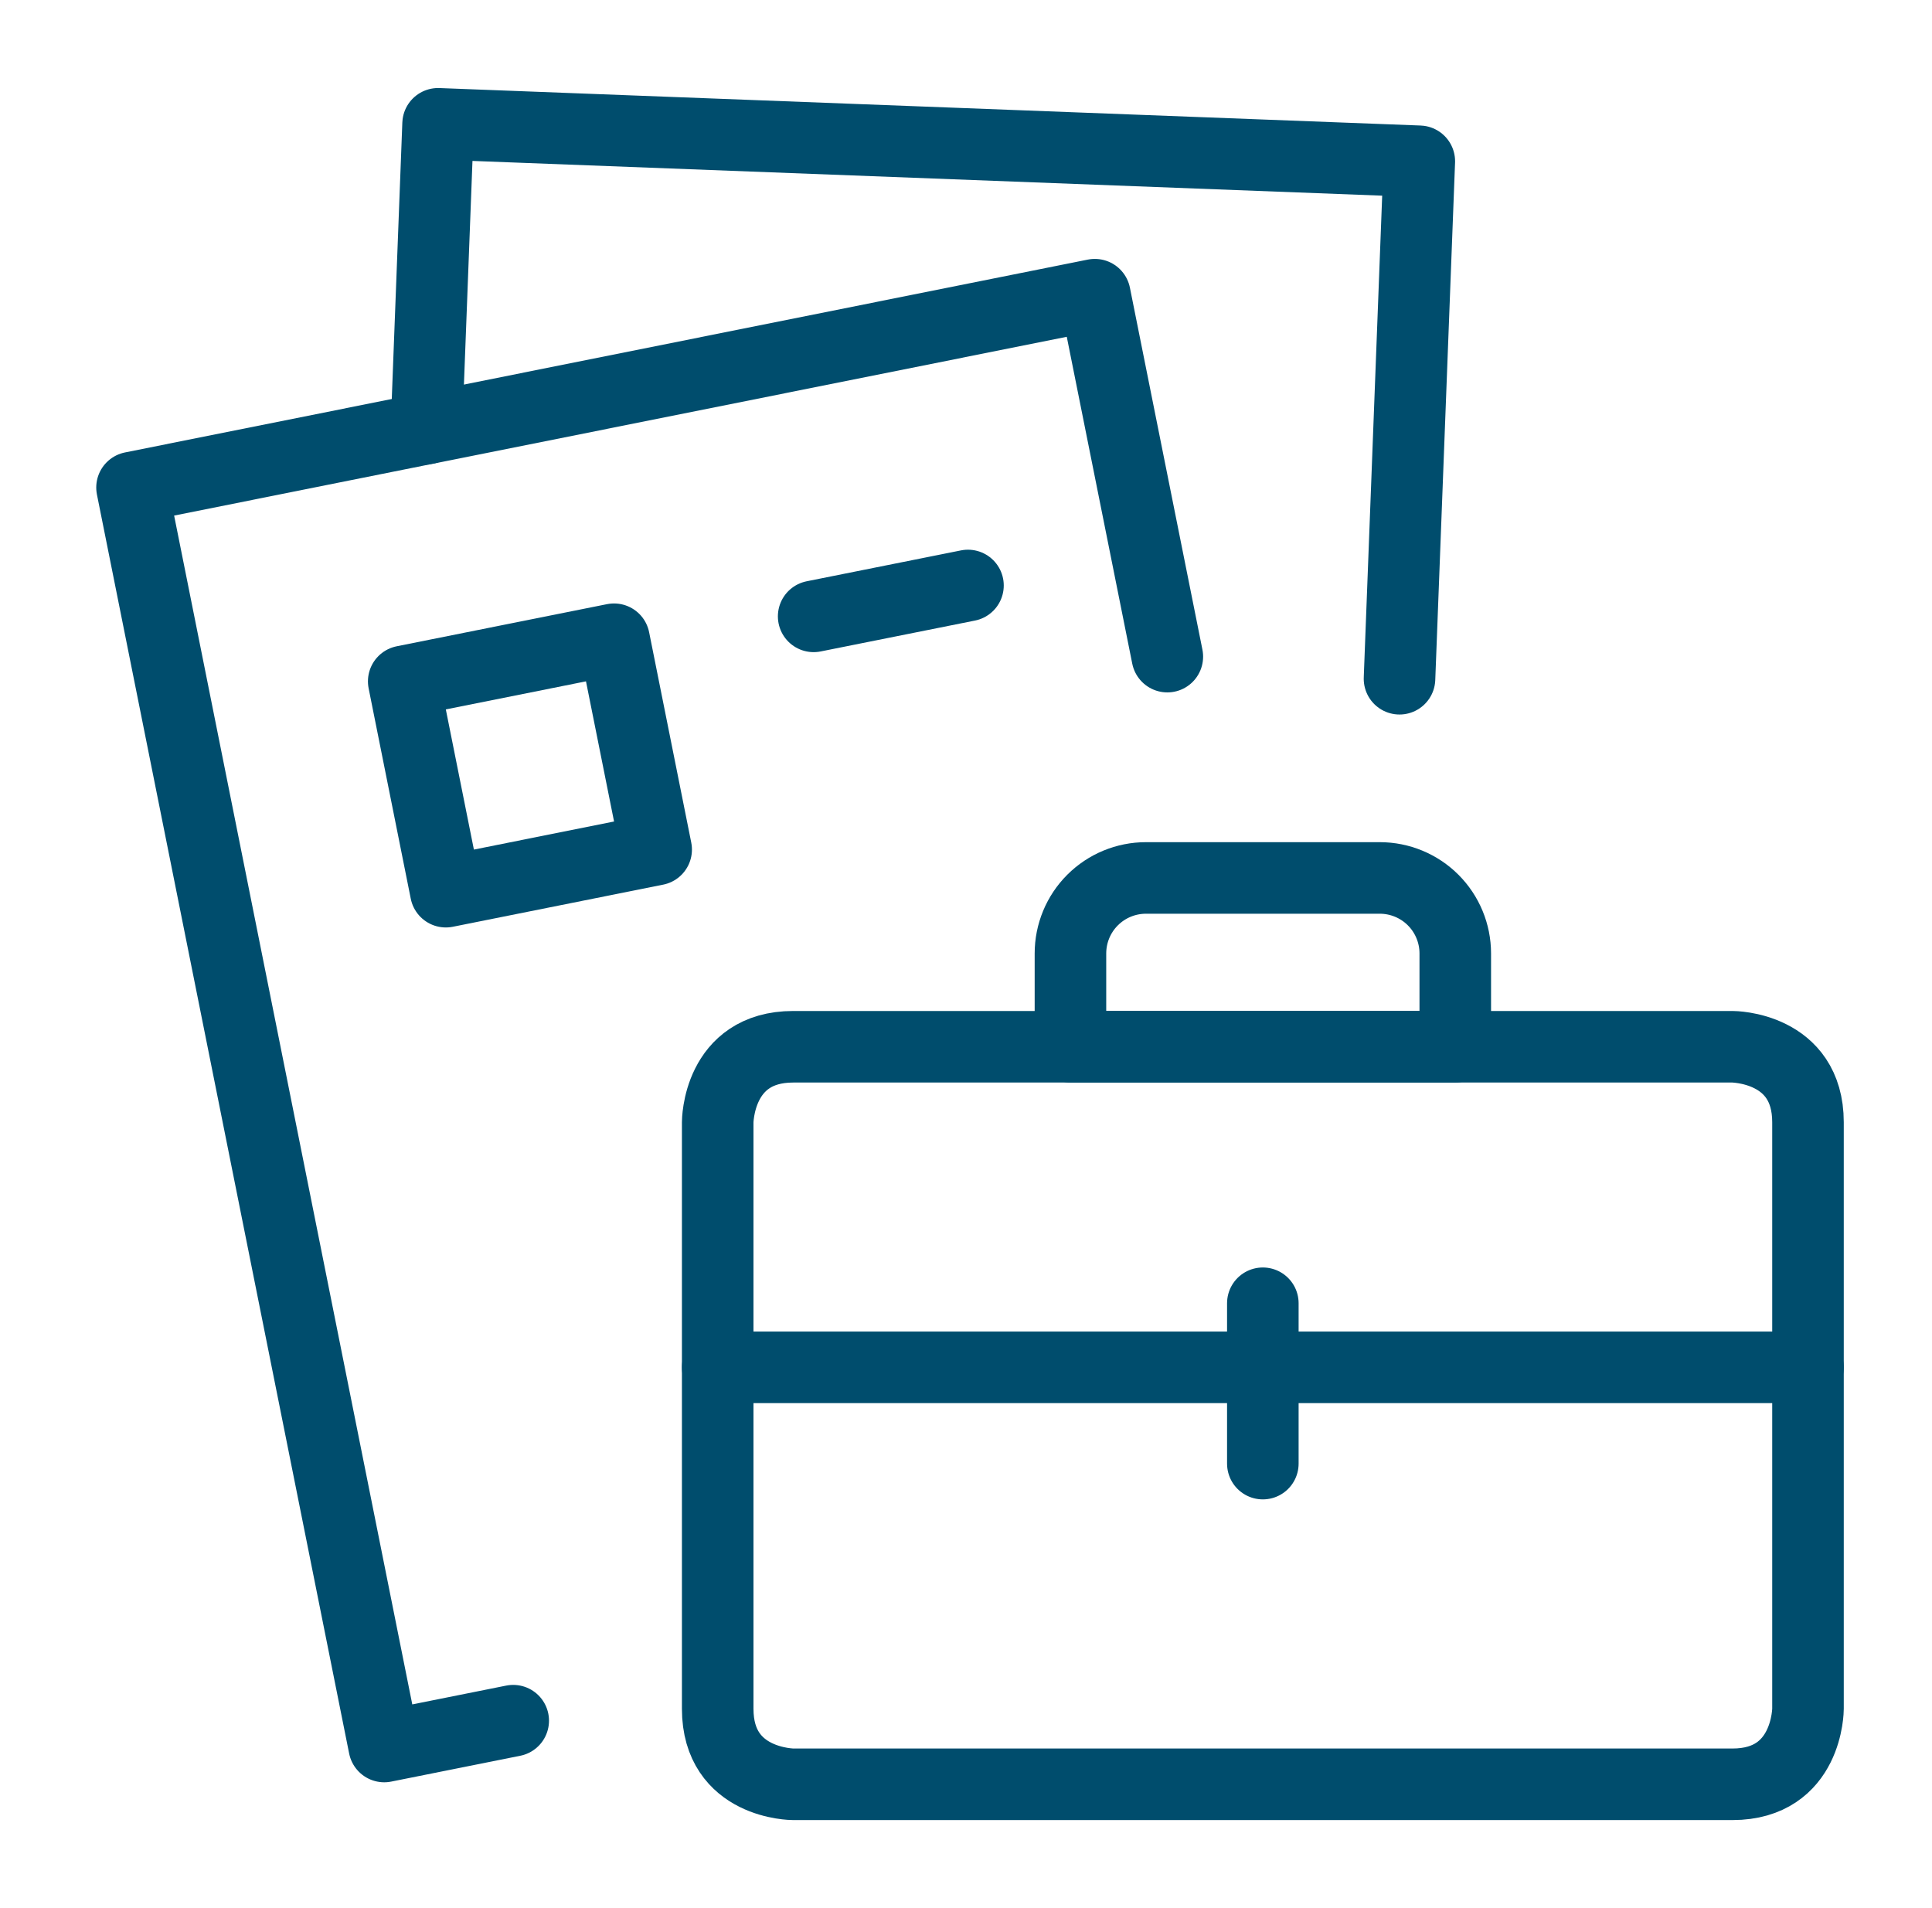
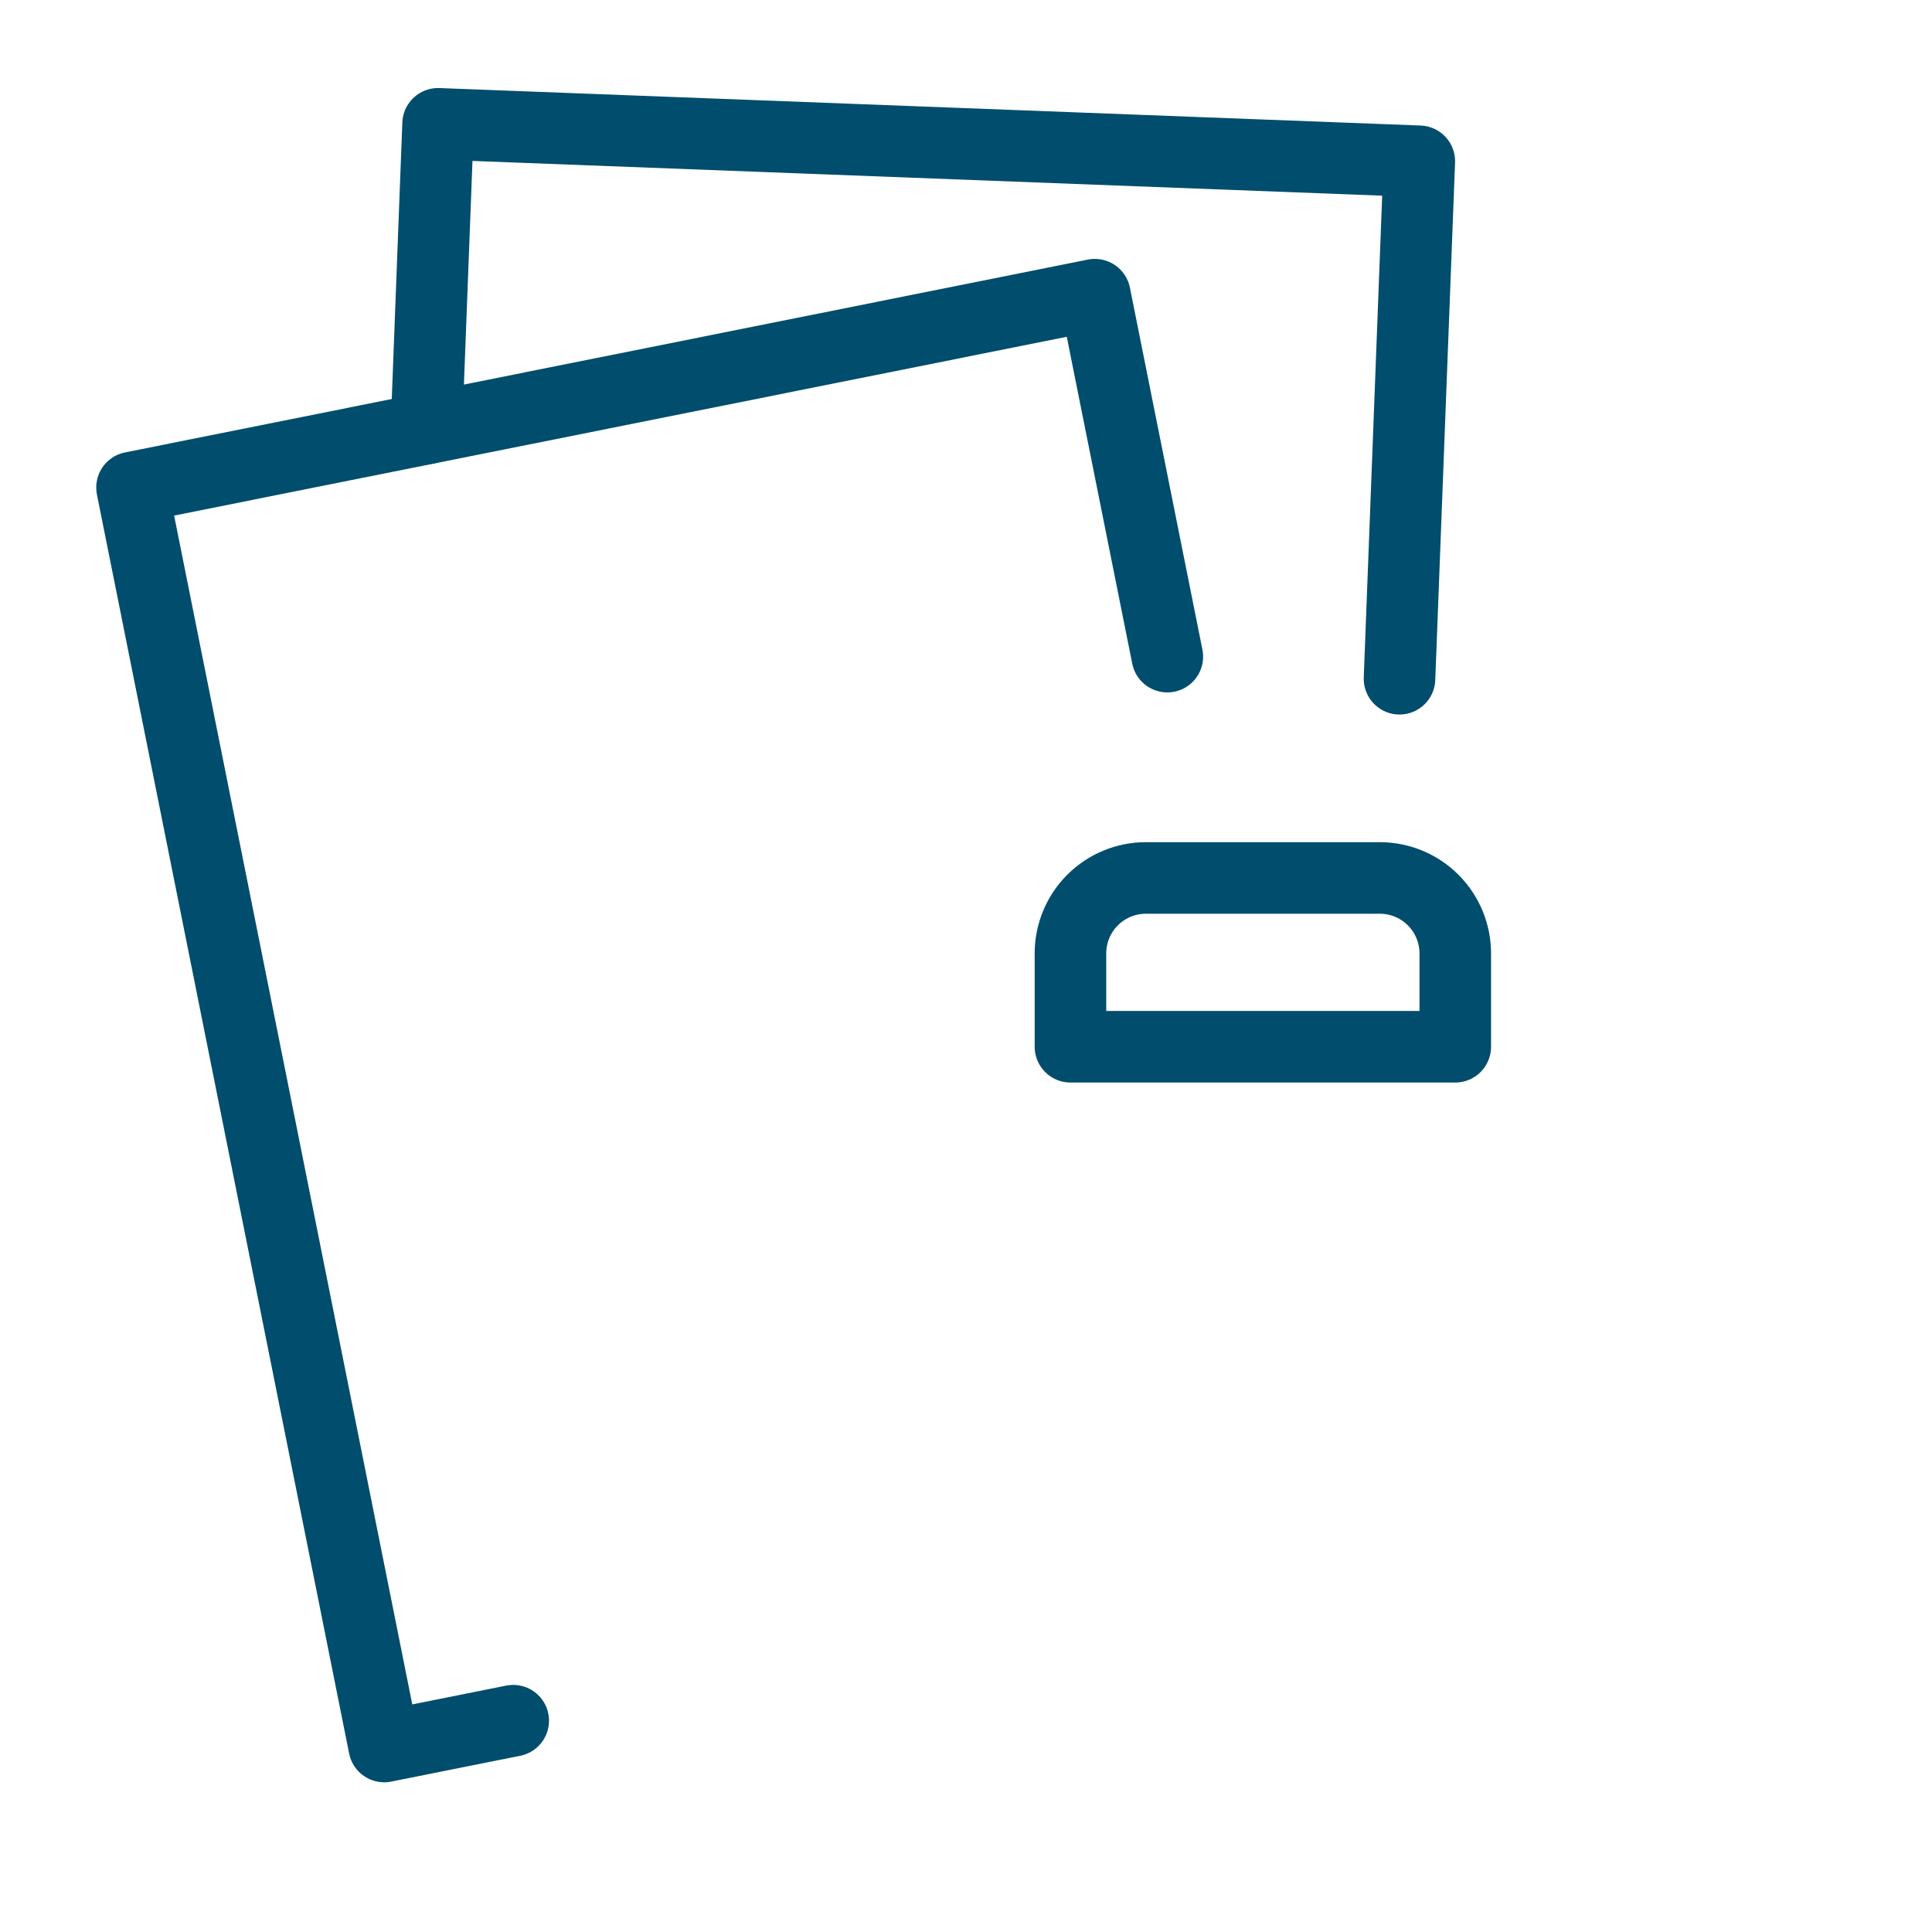
<svg xmlns="http://www.w3.org/2000/svg" width="81" height="80" viewBox="0 0 81 80" fill="none">
  <path d="M21.517 72.142L16.109 73.225L5.535 20.44L45.901 12.355L48.941 27.53" stroke="#004D6D" stroke-width="3" stroke-linecap="round" stroke-linejoin="round" />
-   <path d="M34.113 25.842L40.583 24.547" stroke="#004D6D" stroke-width="3" stroke-linecap="round" stroke-linejoin="round" />
-   <path d="M16.926 28.567L25.744 26.801L27.51 35.619L18.692 37.385L16.926 28.567Z" stroke="#004D6D" stroke-width="3" stroke-linecap="round" stroke-linejoin="round" />
  <path d="M17.879 17.966L18.367 5.191L59.505 6.762L58.675 28.457" stroke="#004D6D" stroke-width="3" stroke-linecap="round" stroke-linejoin="round" />
-   <path d="M33.257 43.887H72.634C72.634 43.887 75.801 43.887 75.801 47.053V71.643C75.801 71.643 75.801 74.809 72.634 74.809H33.257C33.257 74.809 30.09 74.809 30.09 71.643V47.053C30.09 47.053 30.09 43.887 33.257 43.887Z" stroke="#004D6D" stroke-width="3" stroke-linecap="round" stroke-linejoin="round" />
-   <path d="M30.09 57.328H75.801" stroke="#004D6D" stroke-width="3" stroke-linecap="round" stroke-linejoin="round" />
-   <path d="M52.945 54.641V61.364" stroke="#004D6D" stroke-width="3" stroke-linecap="round" stroke-linejoin="round" />
  <path d="M48.046 36.809H57.846C58.686 36.809 59.492 37.142 60.086 37.736C60.679 38.33 61.013 39.135 61.013 39.975V43.886H44.879V39.975C44.879 39.135 45.212 38.33 45.806 37.736C46.4 37.142 47.206 36.809 48.046 36.809Z" stroke="#004D6D" stroke-width="3" stroke-linecap="round" stroke-linejoin="round" />
</svg>